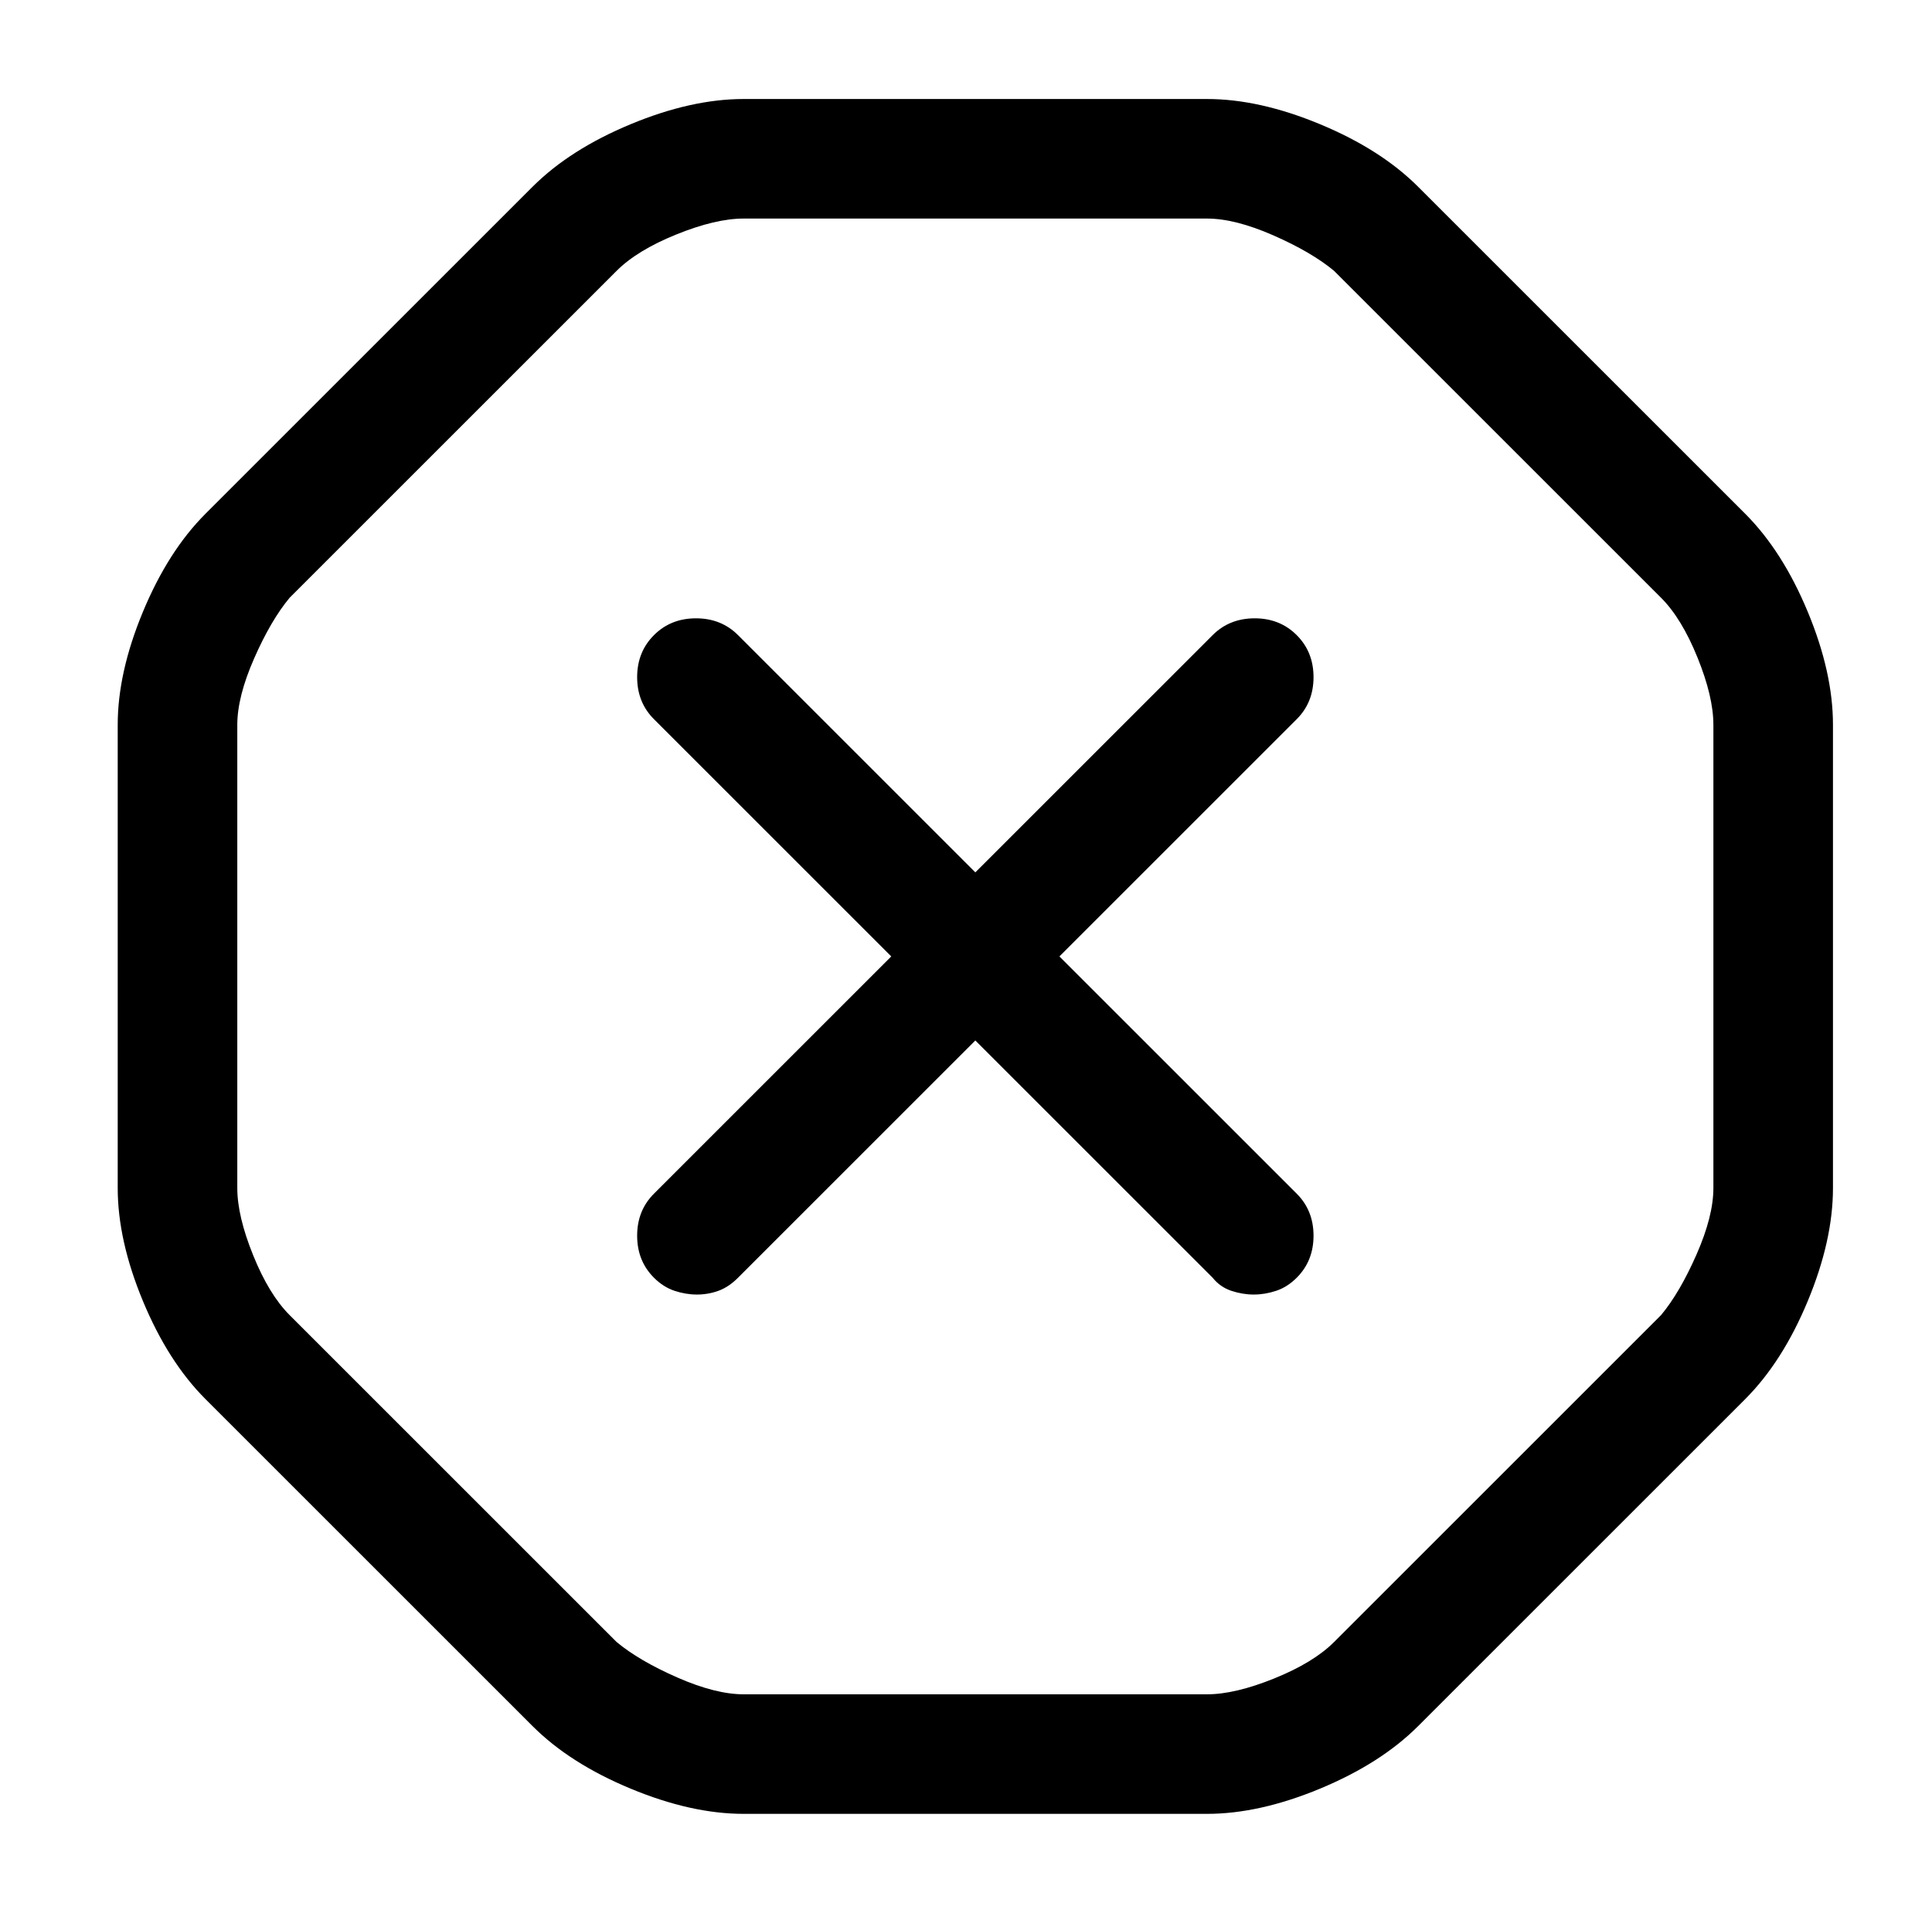
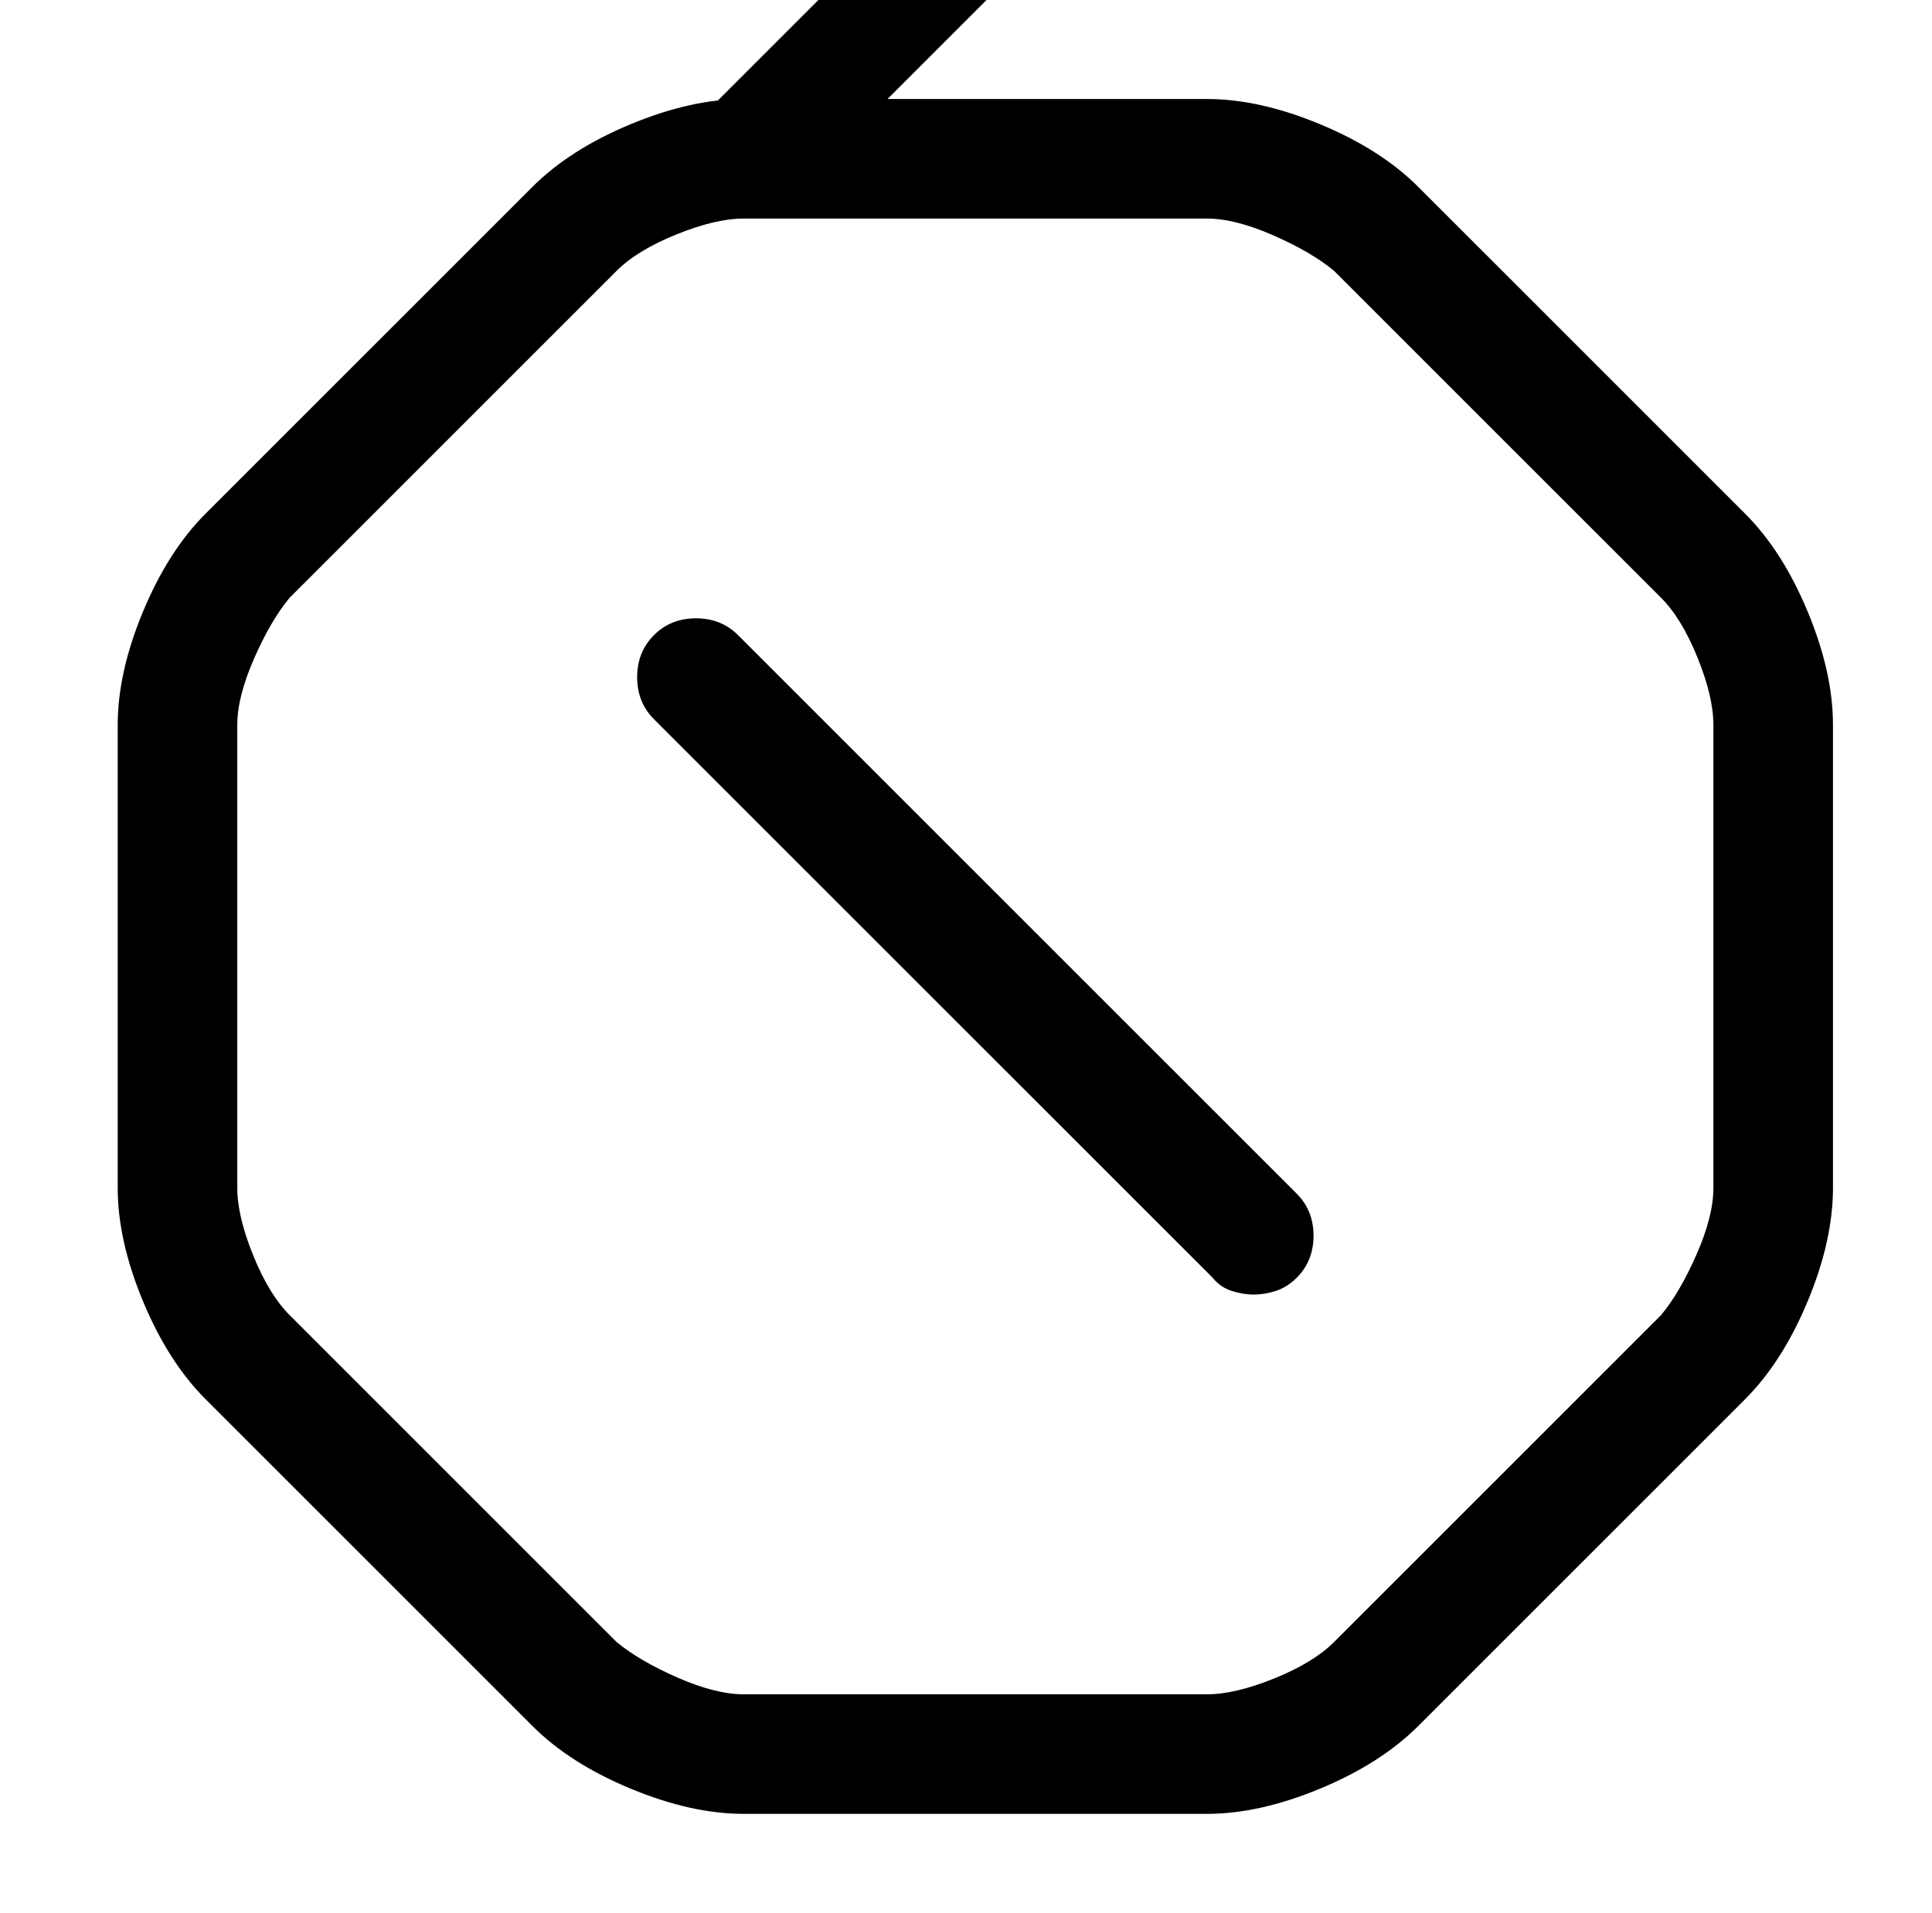
<svg xmlns="http://www.w3.org/2000/svg" version="1.1" viewBox="-10 0 1034 1024">
-   <path fill="currentColor" d="M636 971h-248q-28 0 -60.5 -13.5t-52.5 -33.5l-175 -175q-20 -20 -33.5 -52.5t-13.5 -60.5v-248q0 -28 13.5 -60.5t33.5 -52.5l175 -175q20 -20 52.5 -33.5t60.5 -13.5h248q28 0 60.5 13.5t52.5 33.5l175 175q20 20 33.5 52.5t13.5 60.5v248q0 28 -13.5 60.5t-33.5 52.5 l-175 175q-20 20 -52.5 33.5t-60.5 13.5zM388 117q-15 0 -36 8.5t-32 19.5l-175 175q-10 12 -19 32.5t-9 35.5v248q0 15 8.5 36t19.5 32l175 175q12 10 32.5 19t35.5 9h248q15 0 36 -8.5t32 -19.5l175 -175q10 -12 19 -32.5t9 -35.5v-248q0 -15 -8.5 -36t-19.5 -32 l-175 -175q-12 -10 -32.5 -19t-35.5 -9h-248v0zM363 693q-6 0 -12 -2t-11 -7q-9 -9 -9 -22.5t9 -22.5l299 -299q9 -9 22.5 -9t22.5 9t9 22.5t-9 22.5l-299 299q-5 5 -10.5 7t-11.5 2v0zM661 693q-6 0 -12 -2t-10 -7l-299 -299q-9 -9 -9 -22.5t9 -22.5t22.5 -9t22.5 9 l299 299q9 9 9 22.5t-9 22.5q-5 5 -11 7t-12 2v0z" />
+   <path fill="currentColor" d="M636 971h-248q-28 0 -60.5 -13.5t-52.5 -33.5l-175 -175q-20 -20 -33.5 -52.5t-13.5 -60.5v-248q0 -28 13.5 -60.5t33.5 -52.5l175 -175q20 -20 52.5 -33.5t60.5 -13.5h248q28 0 60.5 13.5t52.5 33.5l175 175q20 20 33.5 52.5t13.5 60.5v248q0 28 -13.5 60.5t-33.5 52.5 l-175 175q-20 20 -52.5 33.5t-60.5 13.5zM388 117q-15 0 -36 8.5t-32 19.5l-175 175q-10 12 -19 32.5t-9 35.5v248q0 15 8.5 36t19.5 32l175 175q12 10 32.5 19t35.5 9h248q15 0 36 -8.5t32 -19.5l175 -175q10 -12 19 -32.5t9 -35.5v-248q0 -15 -8.5 -36t-19.5 -32 l-175 -175q-12 -10 -32.5 -19t-35.5 -9h-248v0zq-6 0 -12 -2t-11 -7q-9 -9 -9 -22.5t9 -22.5l299 -299q9 -9 22.5 -9t22.5 9t9 22.5t-9 22.5l-299 299q-5 5 -10.5 7t-11.5 2v0zM661 693q-6 0 -12 -2t-10 -7l-299 -299q-9 -9 -9 -22.5t9 -22.5t22.5 -9t22.5 9 l299 299q9 9 9 22.5t-9 22.5q-5 5 -11 7t-12 2v0z" />
</svg>